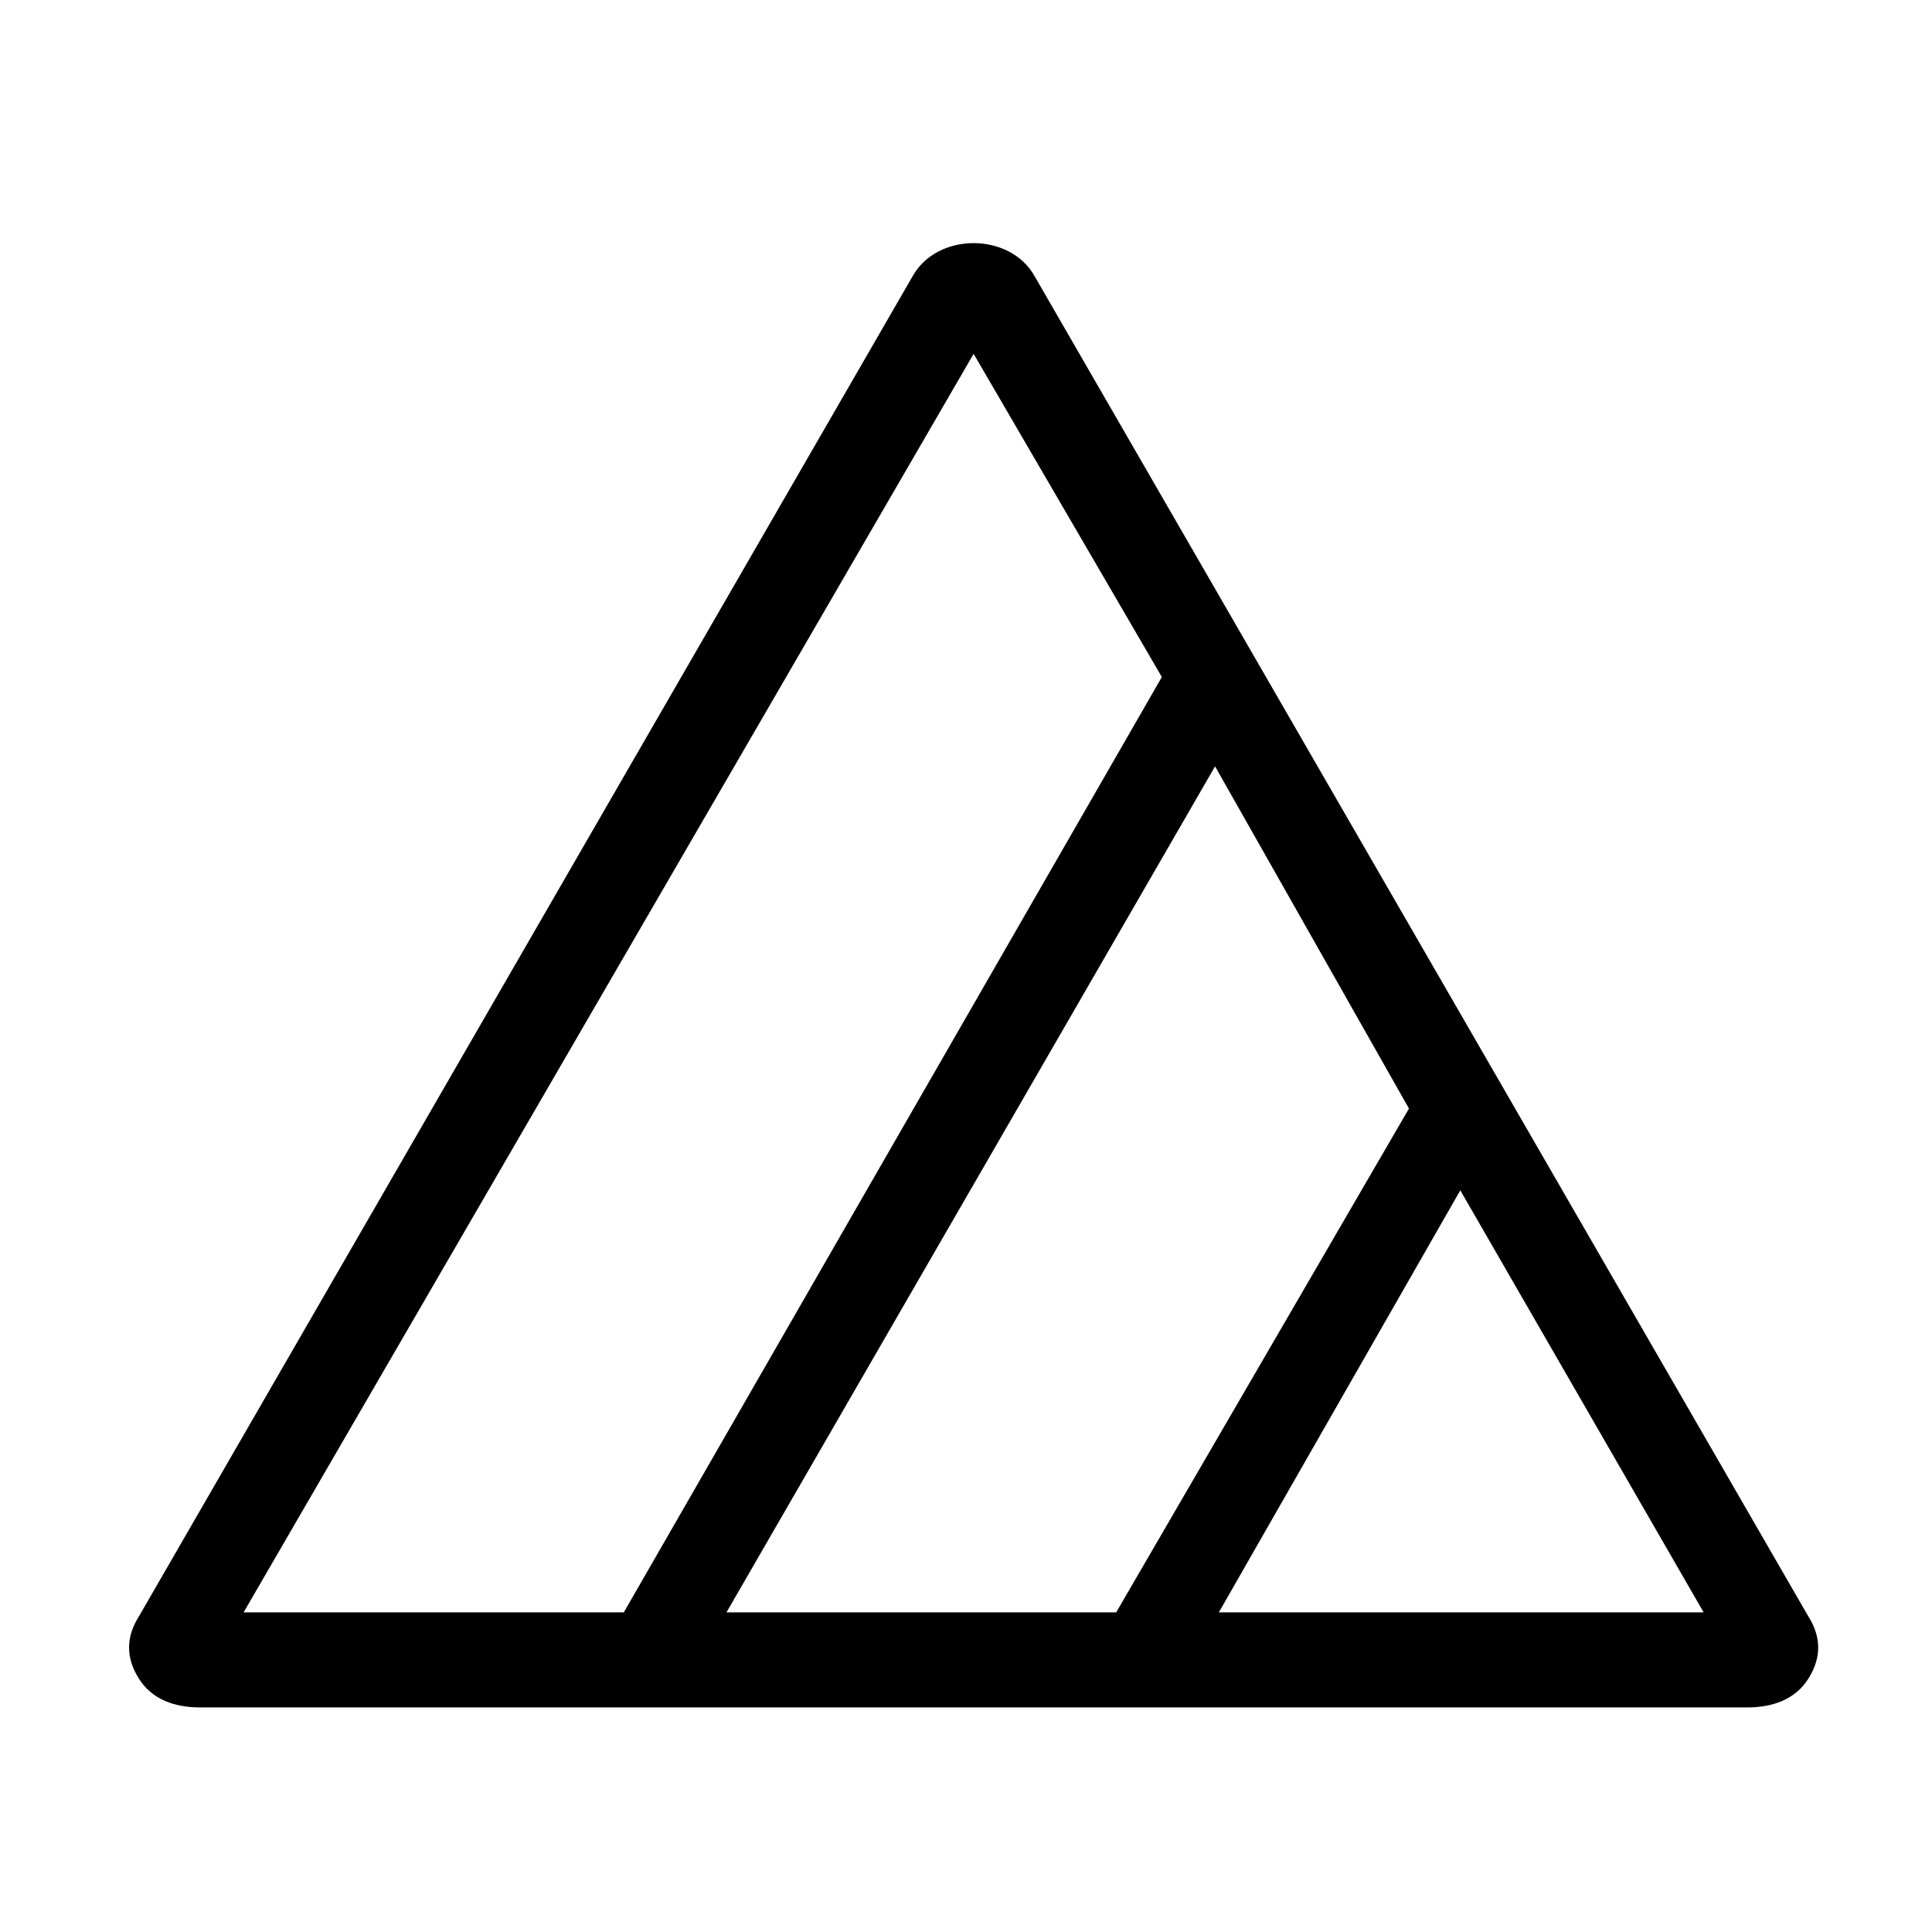
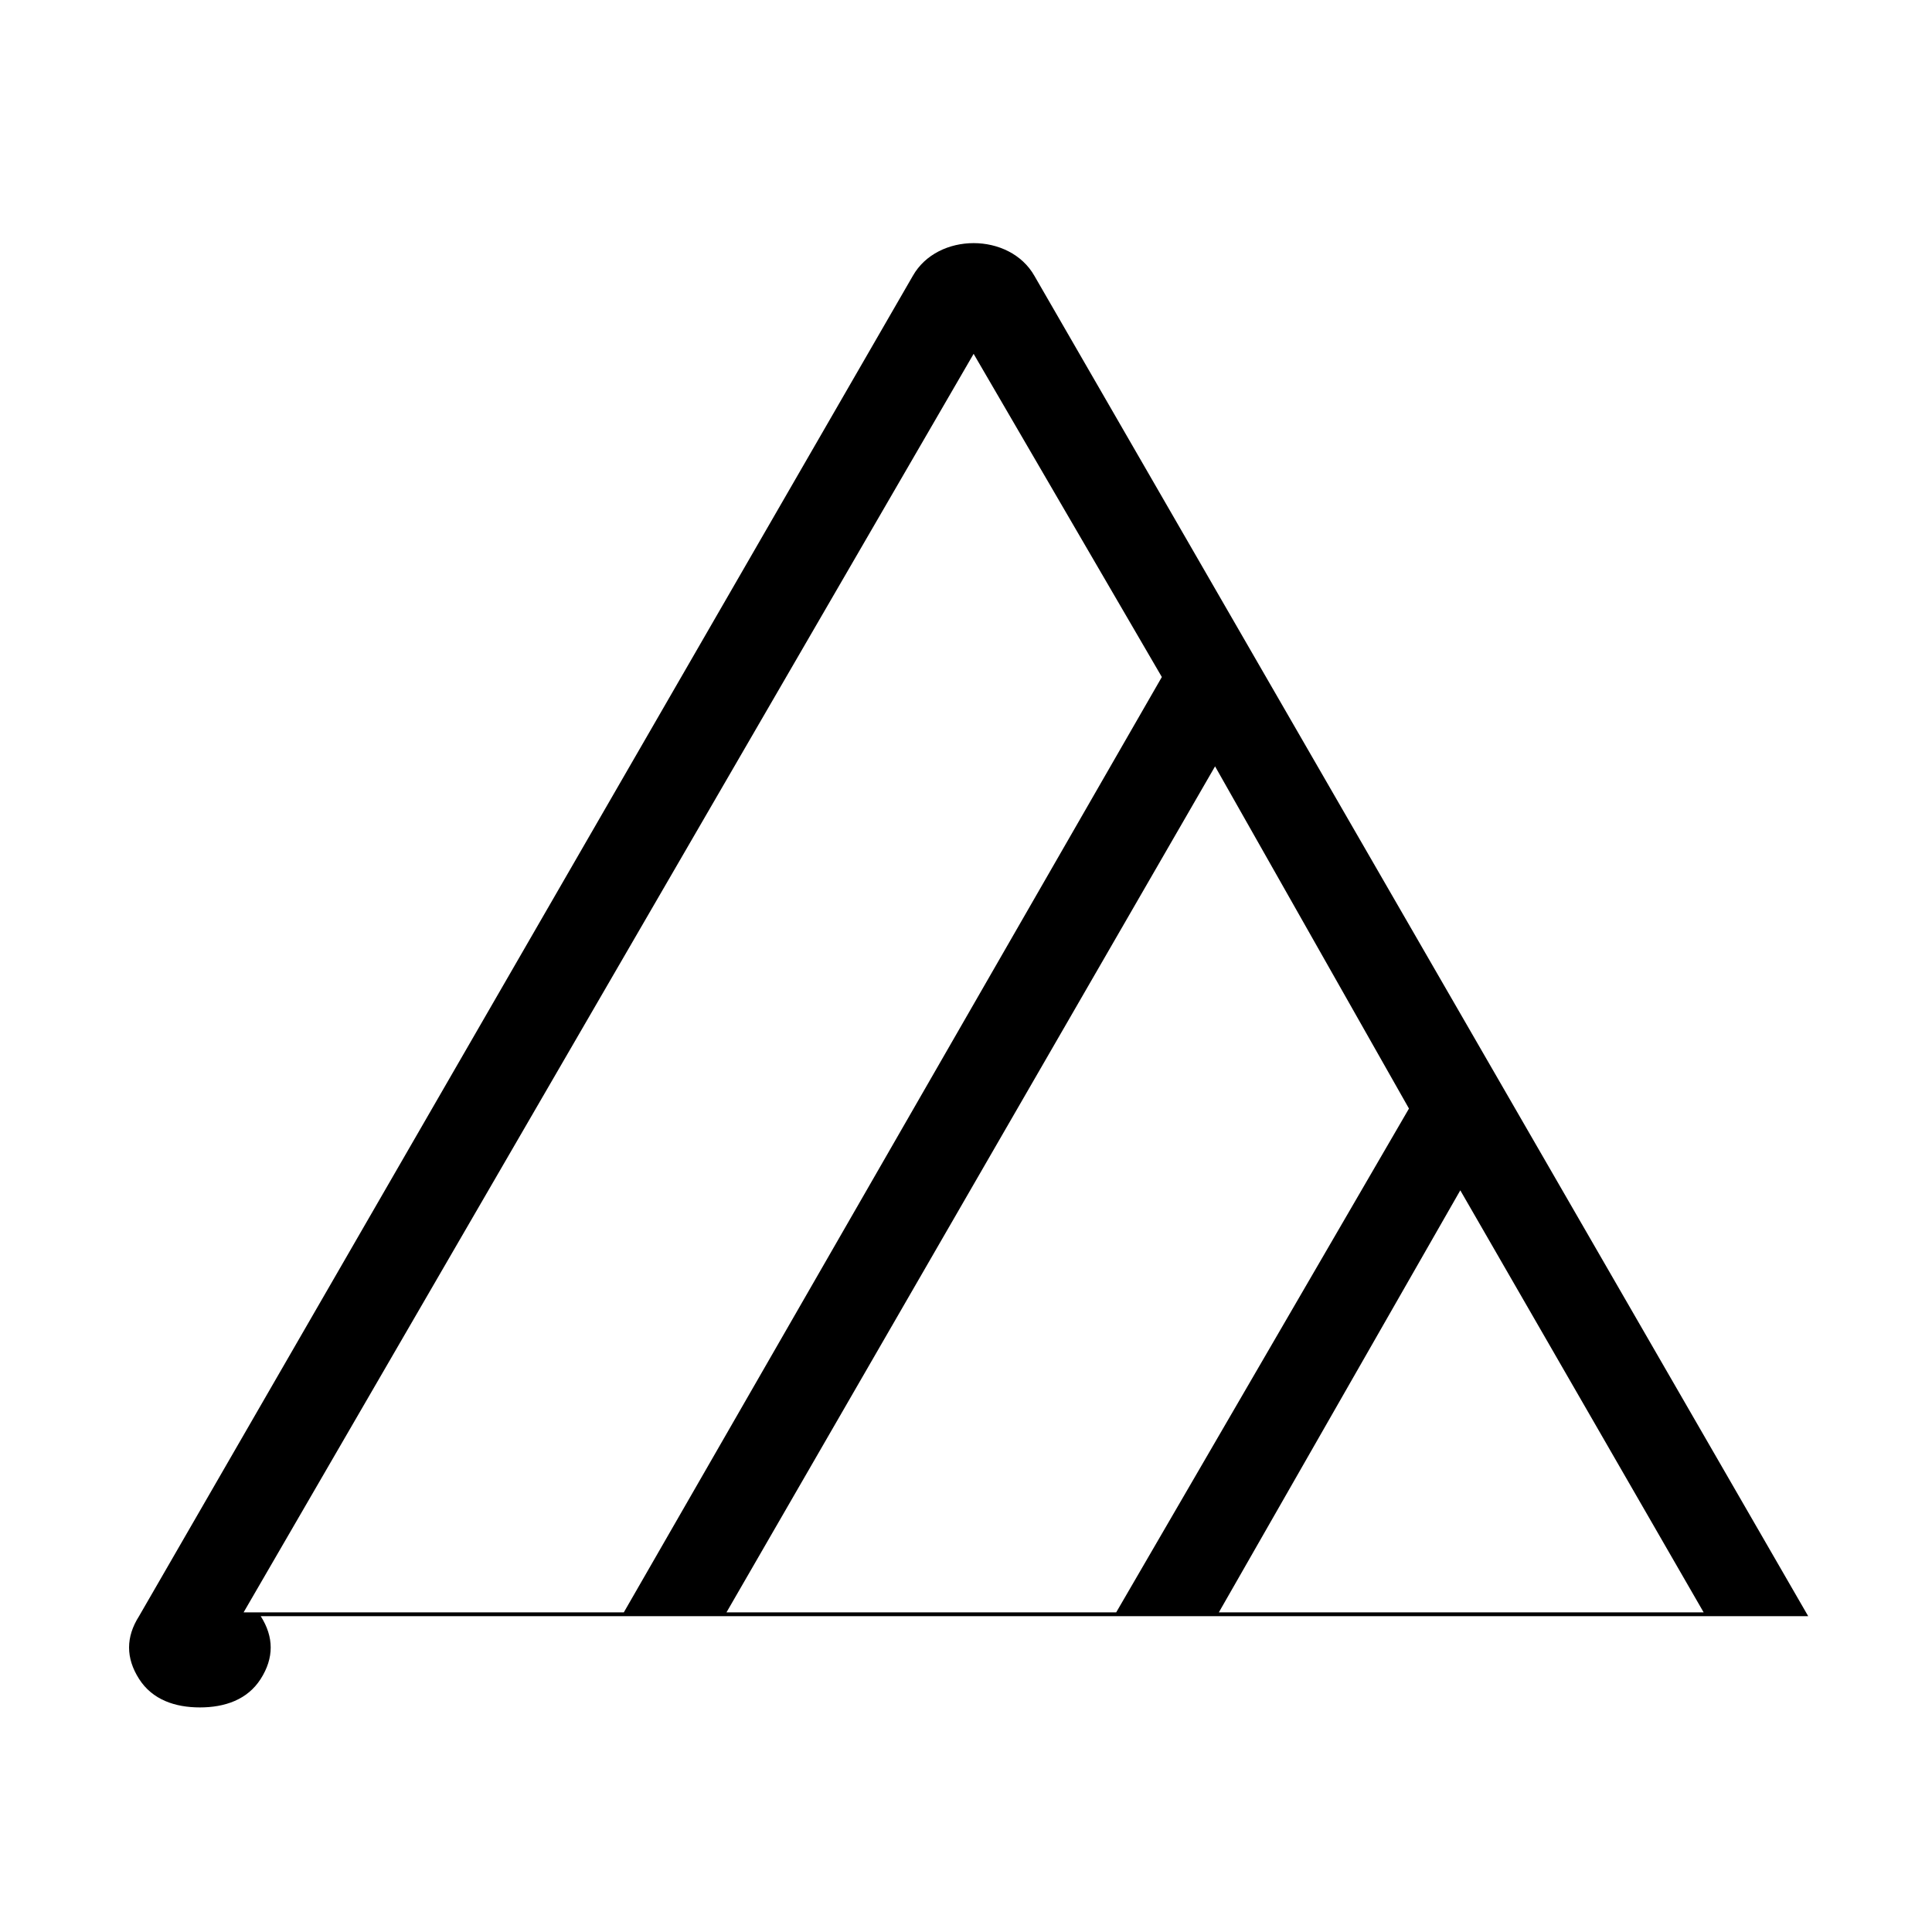
<svg xmlns="http://www.w3.org/2000/svg" fill="#000000" width="800px" height="800px" version="1.1" viewBox="144 144 512 512">
-   <path d="m623.19 572.3-205.05-355.18c-6.551-11.586-25.695-11.586-32.242 0l-205.05 355.18c-3.527 5.543-3.527 11.082 0 16.625s9.574 7.559 16.125 7.559h410.1c6.551 0 12.594-2.016 16.121-7.559 3.523-5.539 3.523-11.082 0-16.625zm-105.8-134.52-77.586 133.51h-103.28l129.48-224.2zm-115.37-200.01 49.879 85.648-142.58 247.87h-100.76zm64.988 333.52 63.984-111.84 64.488 111.84z" />
+   <path d="m623.19 572.3-205.05-355.18c-6.551-11.586-25.695-11.586-32.242 0l-205.05 355.18c-3.527 5.543-3.527 11.082 0 16.625s9.574 7.559 16.125 7.559c6.551 0 12.594-2.016 16.121-7.559 3.523-5.539 3.523-11.082 0-16.625zm-105.8-134.52-77.586 133.51h-103.28l129.48-224.2zm-115.37-200.01 49.879 85.648-142.58 247.87h-100.76zm64.988 333.52 63.984-111.84 64.488 111.84z" />
</svg>